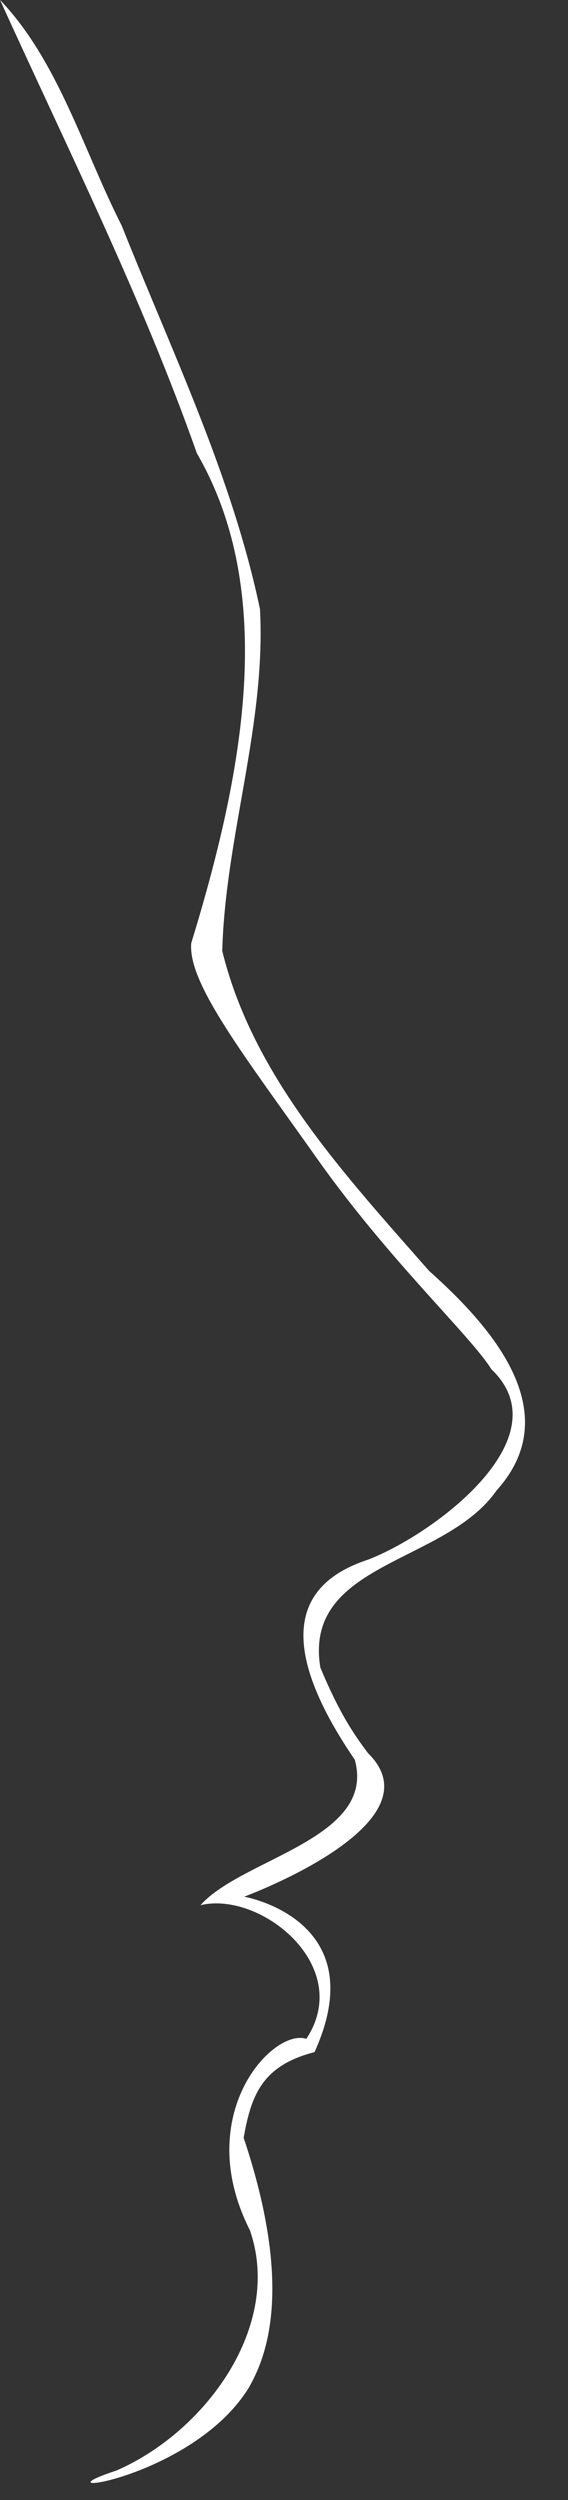
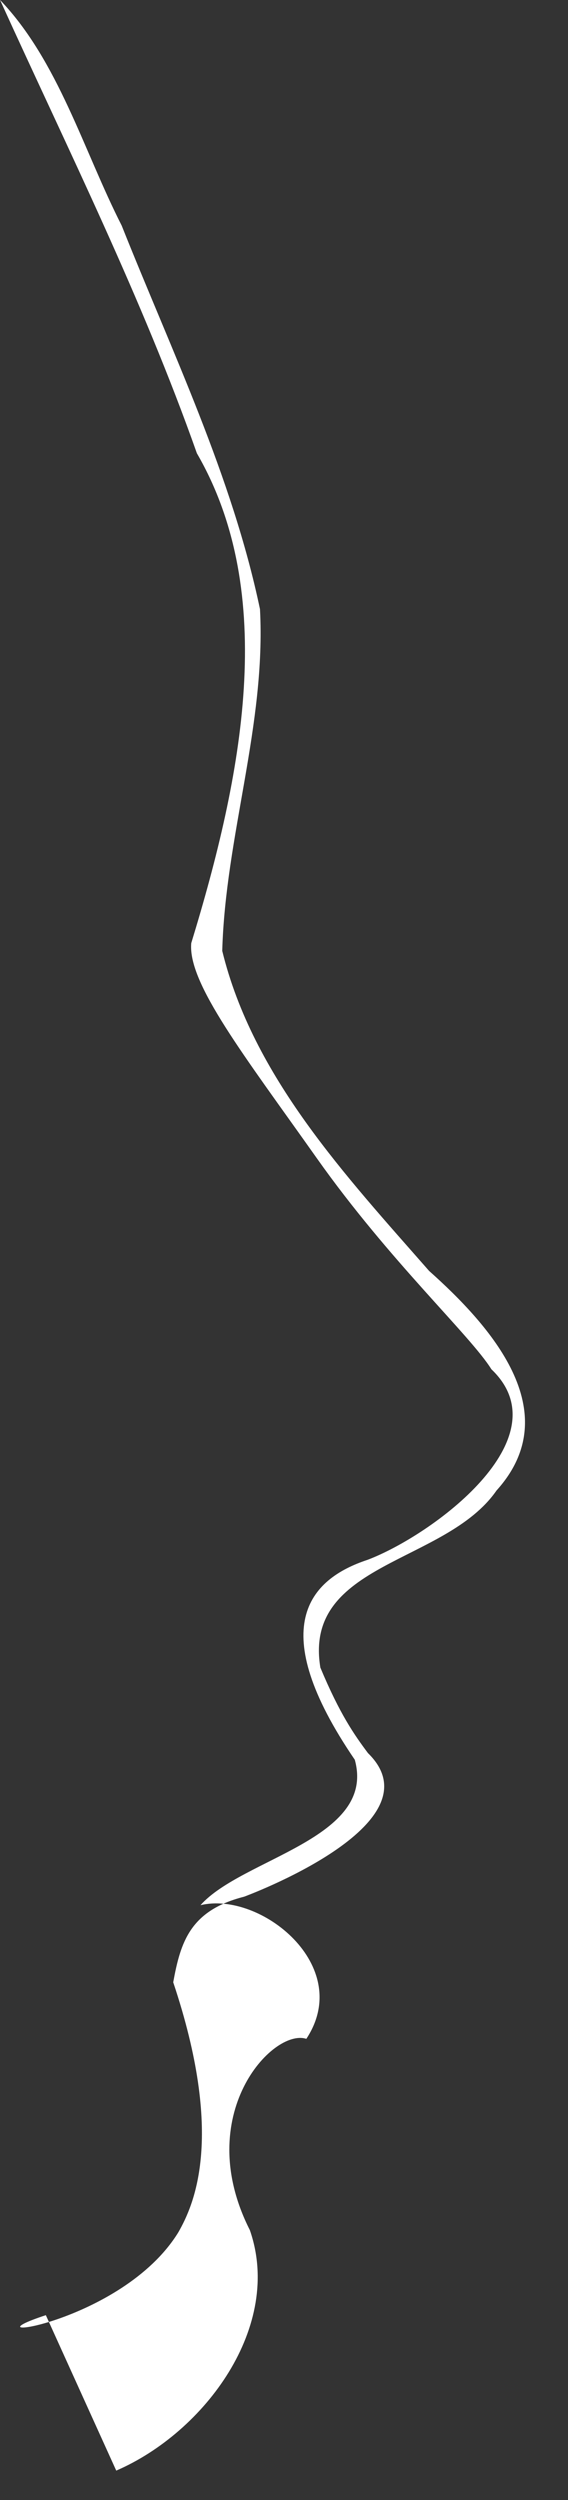
<svg xmlns="http://www.w3.org/2000/svg" fill="#ffffff" height="340" preserveAspectRatio="xMidYMid meet" version="1" viewBox="0.0 -0.0 77.3 340.0" width="77.3" zoomAndPan="magnify">
  <rect x="0.0" y="-0.0" width="77.3" height="340.0" fill="#333333" stroke="none" />
  <g id="change1_1">
-     <path d="m422.49 657.79c12.112-5.244 22.72-19.663 18.183-32.705-7.947-15.685 3.133-27.509 7.686-26.015 6.548-9.927-6.265-20.151-14.406-18.176 5.677-6.396 23.966-9.033 21.002-19.78-12.277-17.98-6.233-24.564 1.747-27.193 8.773-3.335 26.726-16.505 16.842-25.914-2.861-4.6-13.878-14.73-23.767-28.713s-17.573-23.795-17.079-29.24c6.98-22.796 11.837-47.513 0.766-66.618-7.462-21.125-17.412-41.019-26.788-61.652 7.936 8.304 11.346 20.452 16.556 30.691 6.821 17.135 15.023 34.05 18.819 52.162 0.836 15.702-4.712 30.916-5.136 46.472 4.181 17.128 16.818 30.594 28.147 43.518 8.258 7.371 18.896 19.115 9.18 29.869-6.938 10.014-26.348 9.724-23.974 24.085 2.635 6.312 4.614 9.135 6.479 11.629 9.93 9.691-16.854 19.527-16.854 19.527s17.766 3.073 9.582 21.139c-7.349 1.87-8.65 6.174-9.649 11.641 6.995 20.893 2.899 30.153 0.694 34.007-7.692 12.497-30.095 15.214-18.03 11.265z" fill="inherit" transform="translate(-406.67 -321.79)" />
+     <path d="m422.49 657.79c12.112-5.244 22.72-19.663 18.183-32.705-7.947-15.685 3.133-27.509 7.686-26.015 6.548-9.927-6.265-20.151-14.406-18.176 5.677-6.396 23.966-9.033 21.002-19.78-12.277-17.98-6.233-24.564 1.747-27.193 8.773-3.335 26.726-16.505 16.842-25.914-2.861-4.6-13.878-14.73-23.767-28.713s-17.573-23.795-17.079-29.24c6.98-22.796 11.837-47.513 0.766-66.618-7.462-21.125-17.412-41.019-26.788-61.652 7.936 8.304 11.346 20.452 16.556 30.691 6.821 17.135 15.023 34.05 18.819 52.162 0.836 15.702-4.712 30.916-5.136 46.472 4.181 17.128 16.818 30.594 28.147 43.518 8.258 7.371 18.896 19.115 9.18 29.869-6.938 10.014-26.348 9.724-23.974 24.085 2.635 6.312 4.614 9.135 6.479 11.629 9.93 9.691-16.854 19.527-16.854 19.527c-7.349 1.87-8.65 6.174-9.649 11.641 6.995 20.893 2.899 30.153 0.694 34.007-7.692 12.497-30.095 15.214-18.03 11.265z" fill="inherit" transform="translate(-406.67 -321.79)" />
  </g>
</svg>